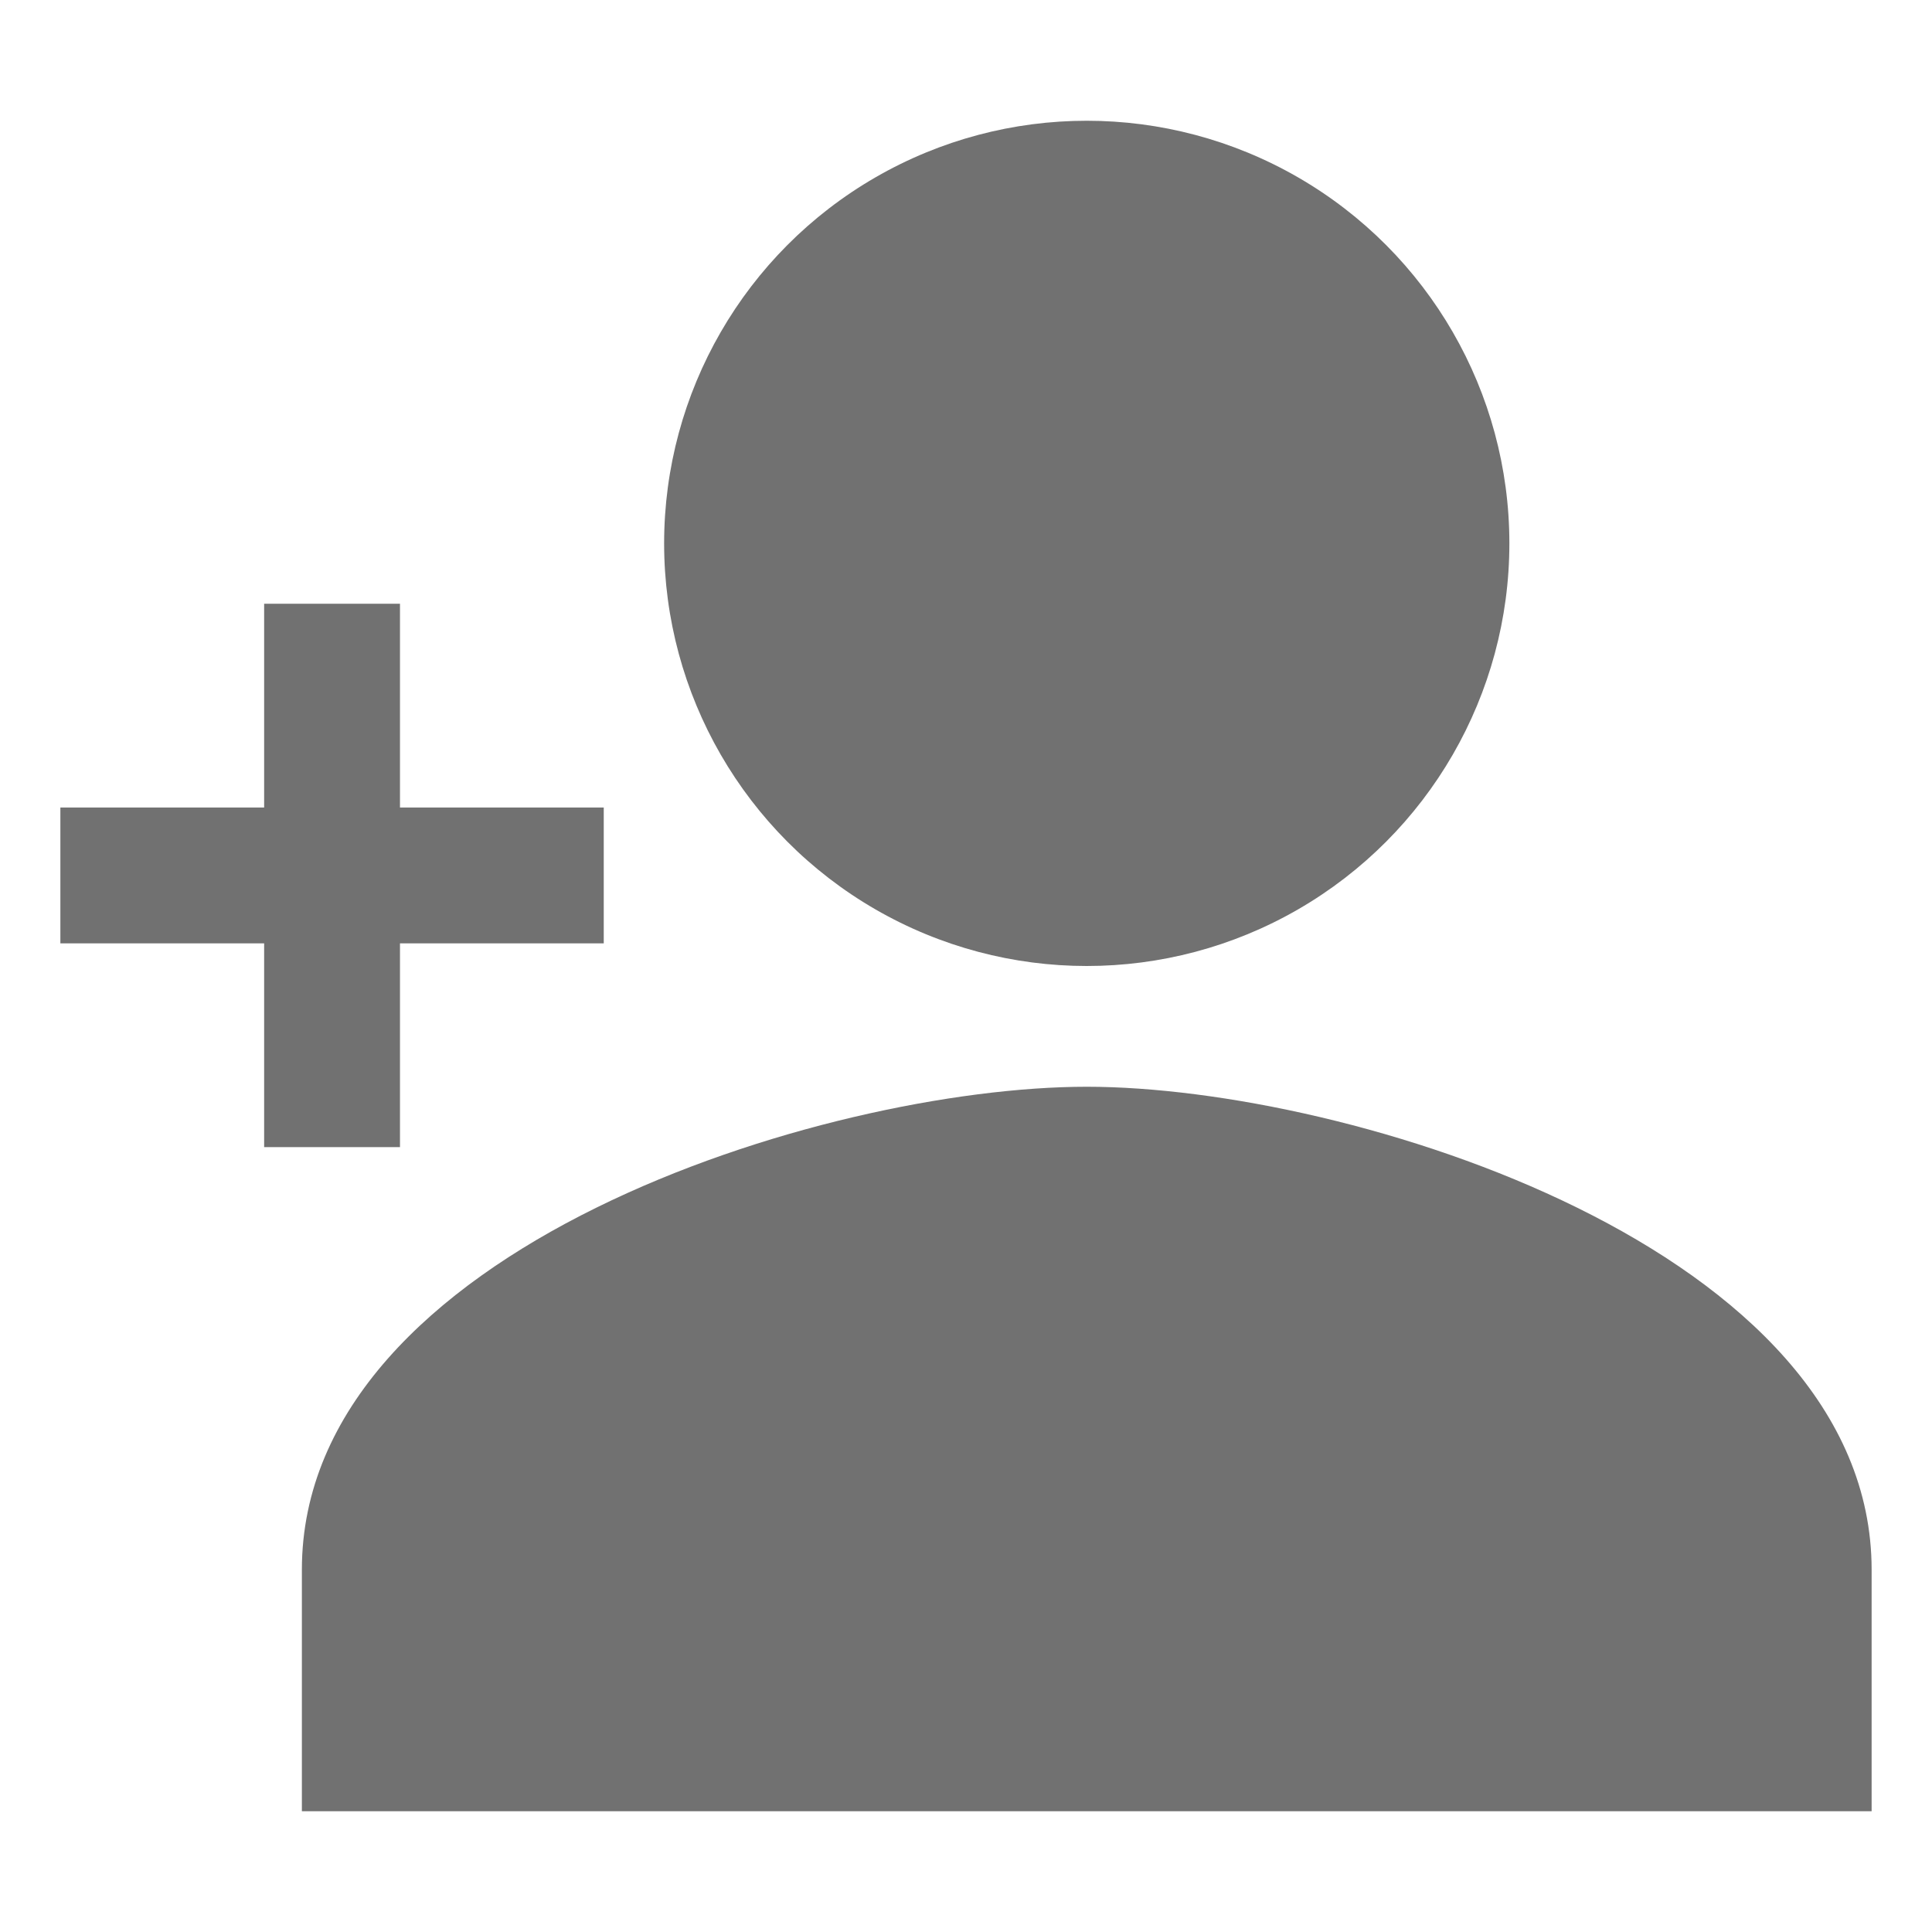
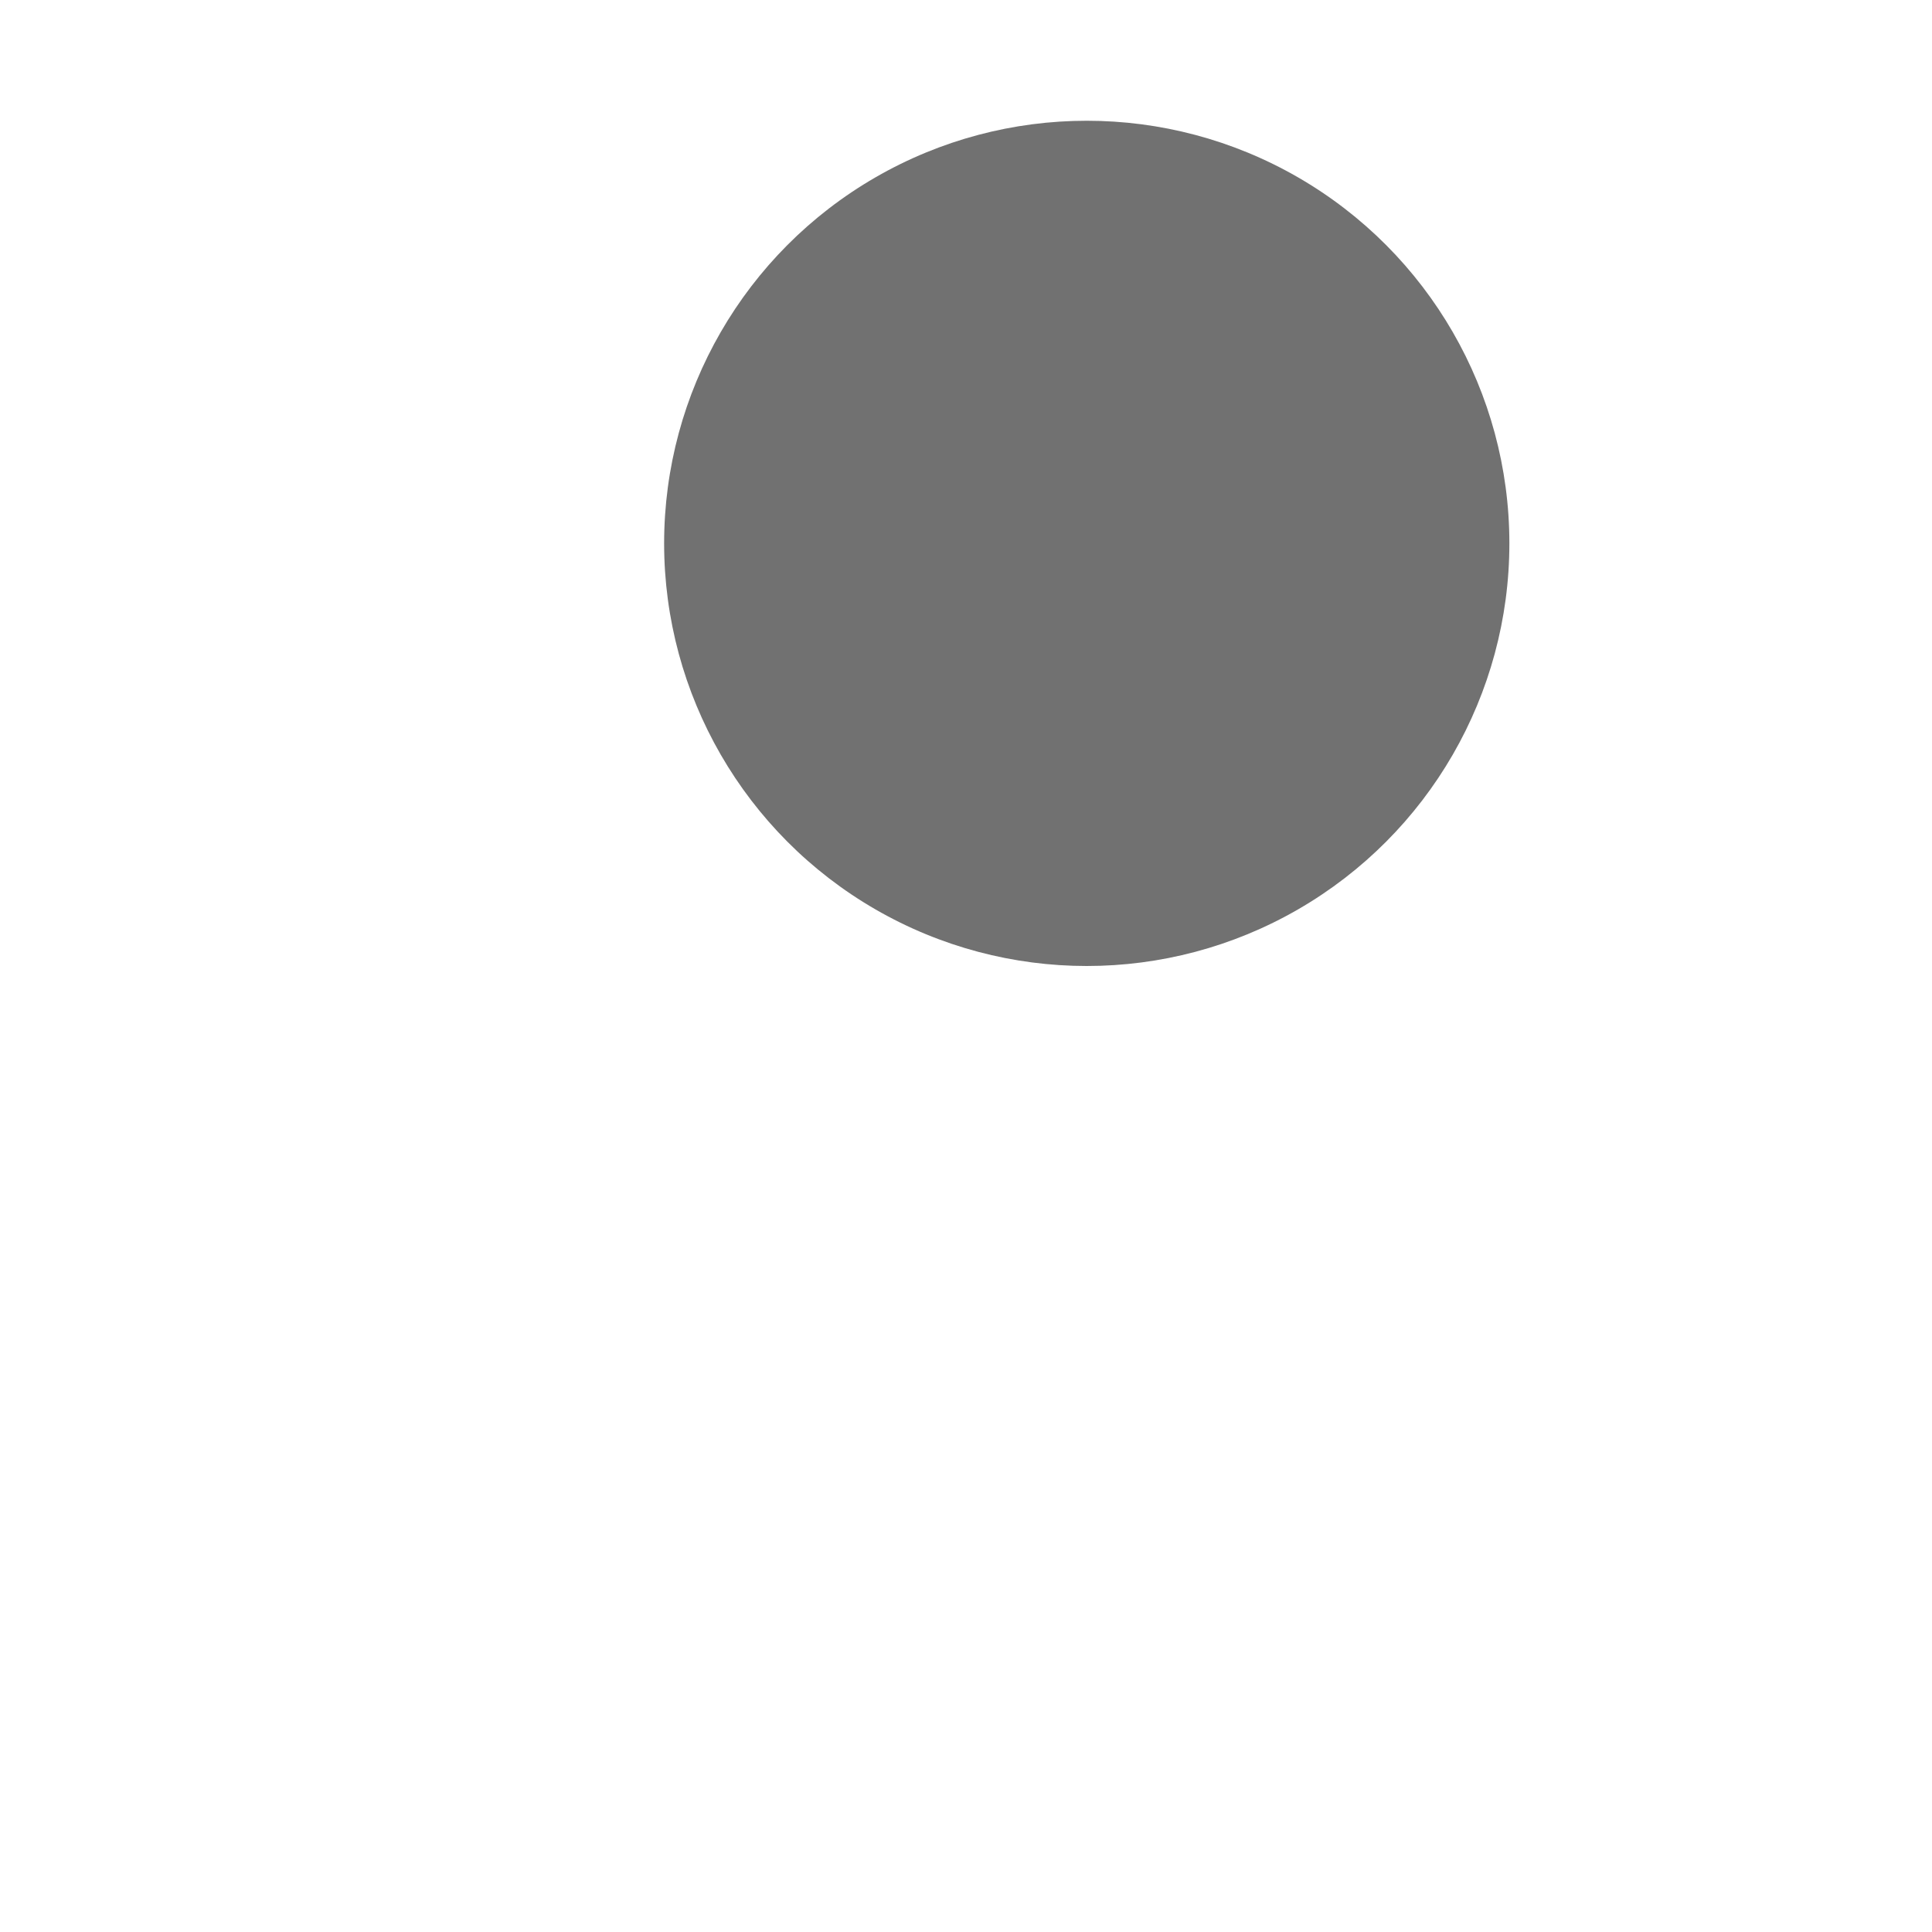
<svg xmlns="http://www.w3.org/2000/svg" height="512" viewBox="0 0 512 512" width="512">
  <title />
-   <polygon points="106 304 106 250 160 250 160 214 106 214 106 160 70 160 70 214 16 214 16 250 70 250 70 304 106 304" fill="#717171" opacity="1" original-fill="#ffffff" />
  <circle cx="288" cy="144" r="112" fill="#717171" opacity="1" original-fill="#ffffff" />
-   <path d="M288,288c-69.42,0-208,42.88-208,128v64H496V416C496,330.88,357.42,288,288,288Z" fill="#717171" opacity="1" original-fill="#ffffff" />
</svg>